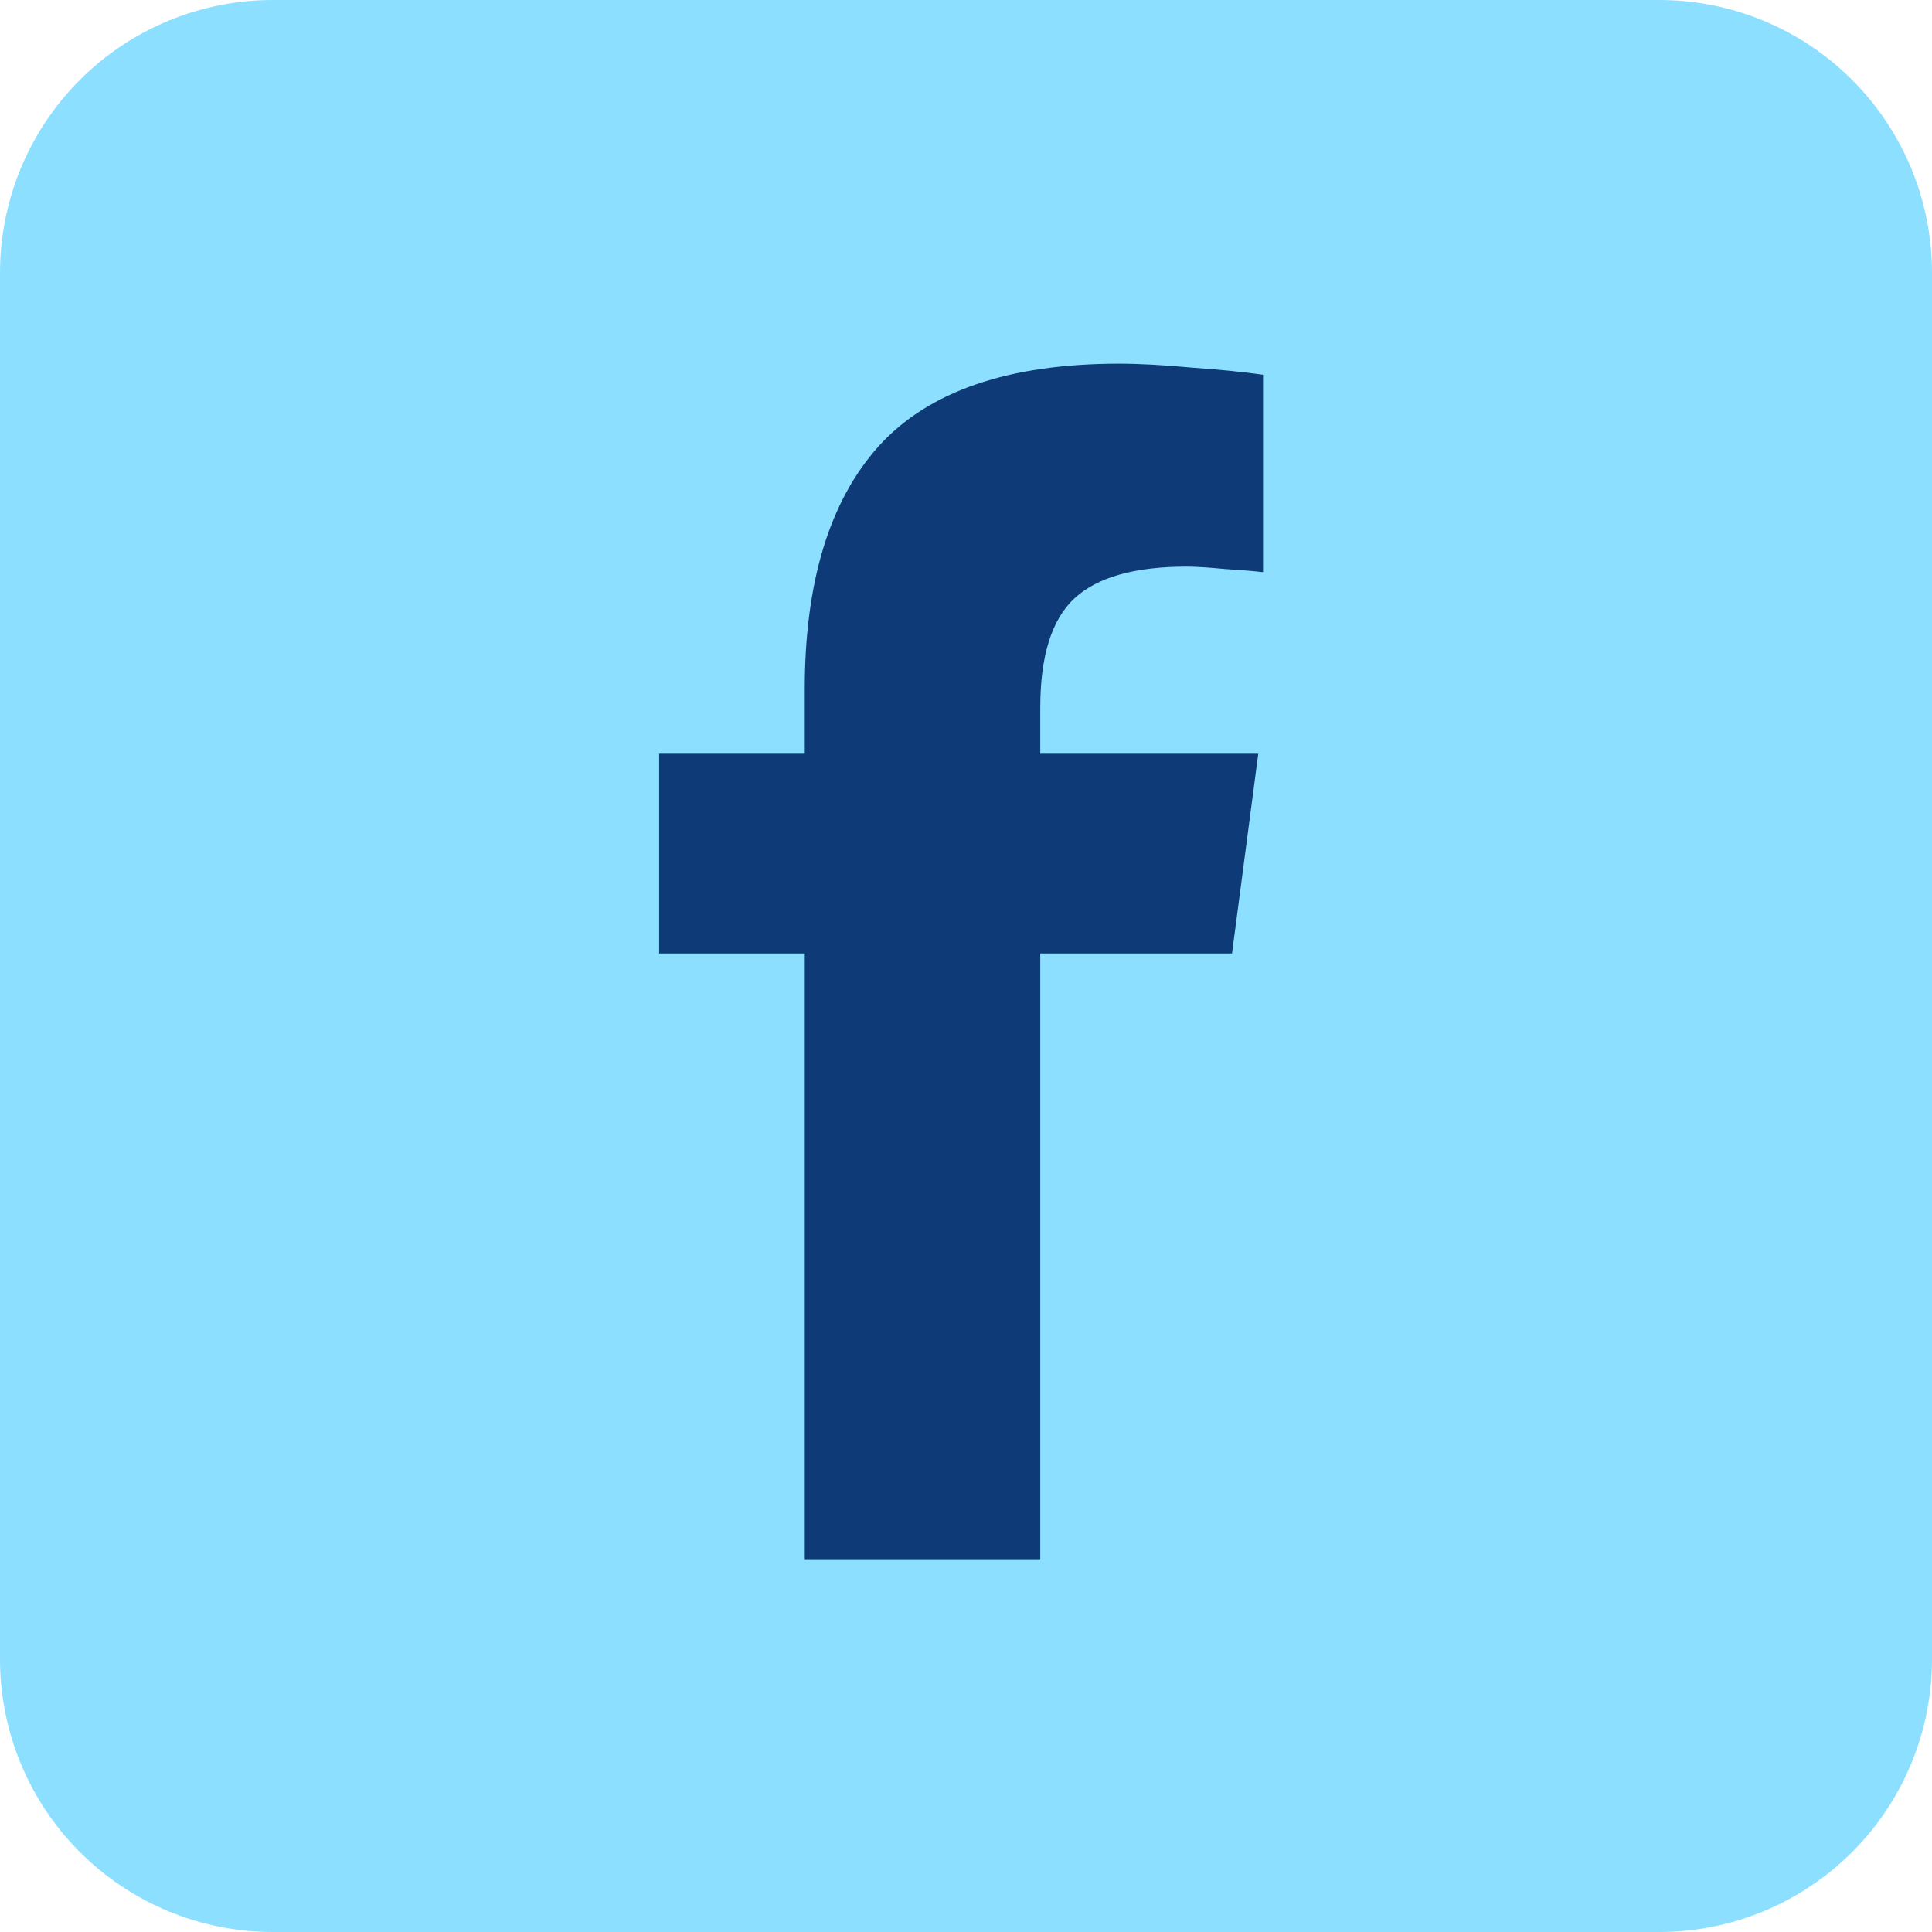
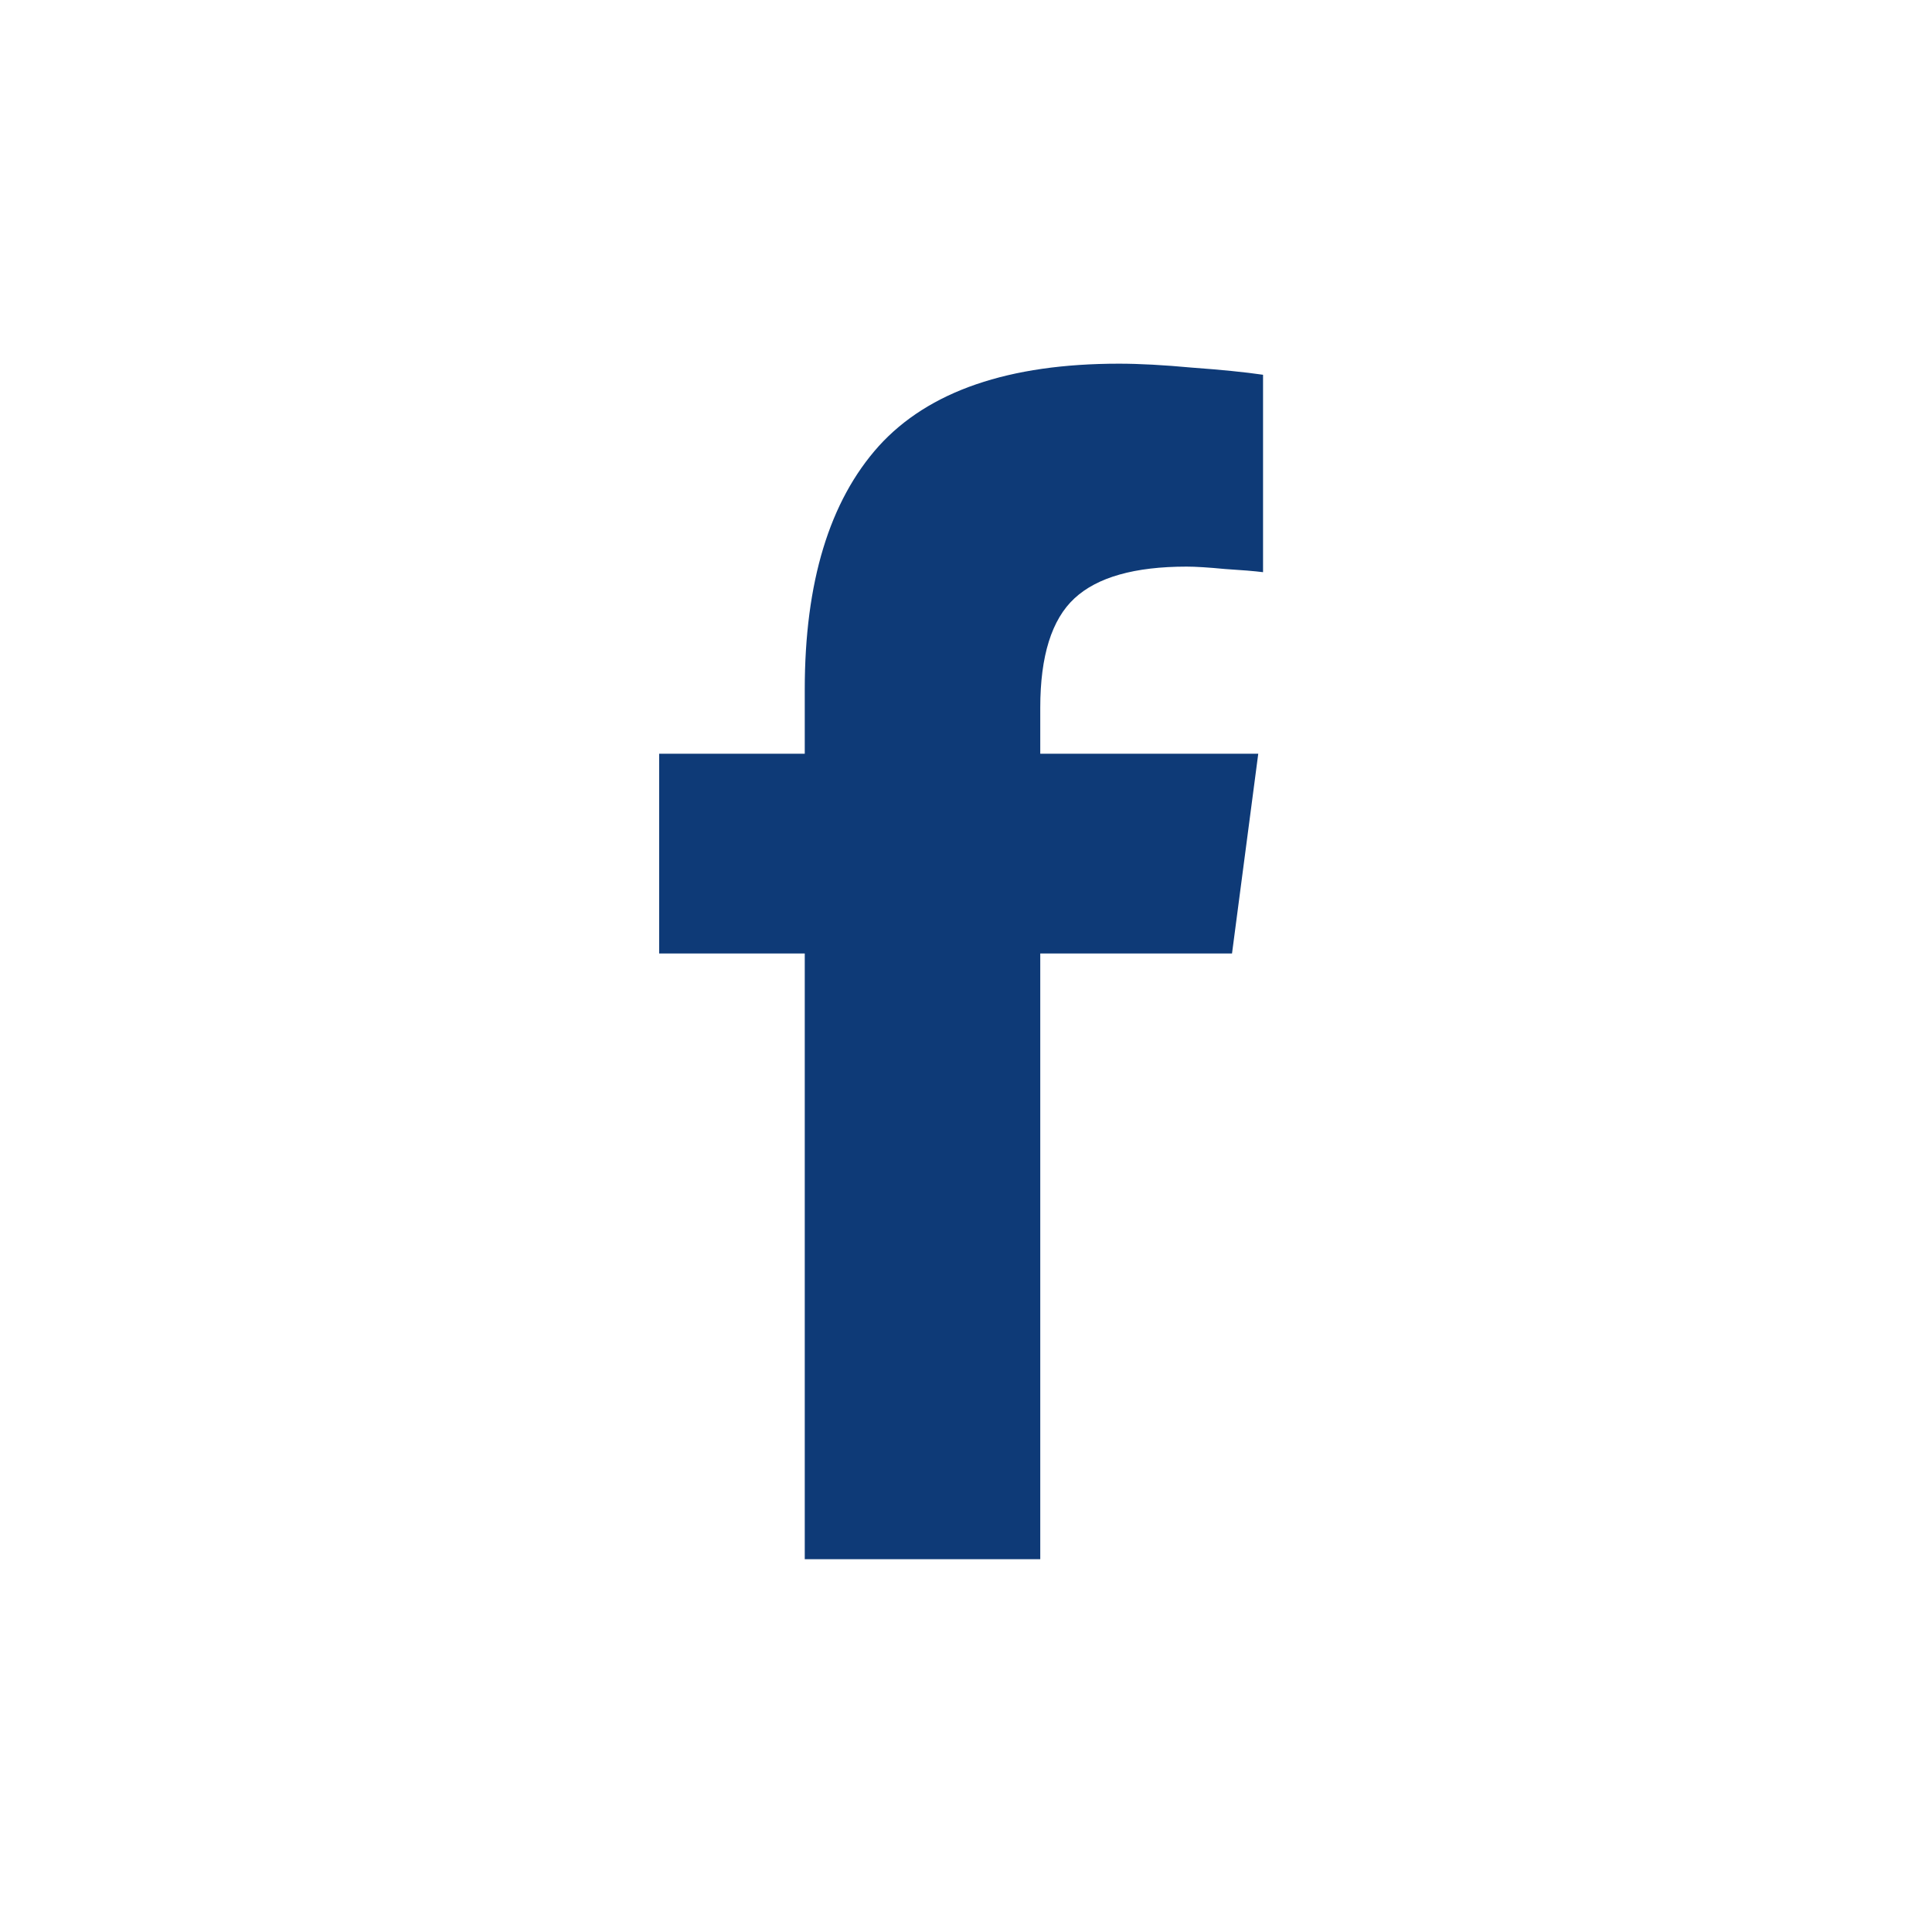
<svg xmlns="http://www.w3.org/2000/svg" width="500" zoomAndPan="magnify" viewBox="0 0 375 375" height="500" preserveAspectRatio="xMidYMid meet" version="1.2">
  <defs>
    <clipPath id="10bbe12d71">
      <path d="M 52.941 0 L 322.059 0 C 323.793 0 325.523 0.086 327.246 0.254 C 328.973 0.426 330.688 0.68 332.387 1.016 C 334.086 1.355 335.77 1.777 337.426 2.281 C 339.086 2.781 340.715 3.367 342.32 4.031 C 343.922 4.695 345.484 5.434 347.016 6.25 C 348.543 7.07 350.031 7.957 351.473 8.922 C 352.914 9.887 354.305 10.918 355.645 12.016 C 356.984 13.117 358.27 14.281 359.492 15.508 C 360.719 16.73 361.883 18.016 362.984 19.355 C 364.082 20.695 365.113 22.086 366.078 23.527 C 367.043 24.969 367.93 26.457 368.75 27.984 C 369.566 29.516 370.305 31.078 370.969 32.68 C 371.633 34.285 372.219 35.914 372.719 37.574 C 373.223 39.23 373.645 40.914 373.984 42.613 C 374.32 44.312 374.574 46.027 374.746 47.754 C 374.914 49.477 375 51.207 375 52.941 L 375 322.059 C 375 323.793 374.914 325.523 374.746 327.246 C 374.574 328.973 374.32 330.688 373.984 332.387 C 373.645 334.086 373.223 335.77 372.719 337.426 C 372.219 339.086 371.633 340.715 370.969 342.32 C 370.305 343.922 369.566 345.484 368.75 347.016 C 367.93 348.543 367.043 350.031 366.078 351.473 C 365.113 352.914 364.082 354.305 362.984 355.645 C 361.883 356.984 360.719 358.27 359.492 359.492 C 358.27 360.719 356.984 361.883 355.645 362.984 C 354.305 364.082 352.914 365.113 351.473 366.078 C 350.031 367.043 348.543 367.93 347.016 368.75 C 345.484 369.566 343.922 370.305 342.32 370.969 C 340.715 371.633 339.086 372.219 337.426 372.719 C 335.77 373.223 334.086 373.645 332.387 373.984 C 330.688 374.32 328.973 374.574 327.246 374.746 C 325.523 374.914 323.793 375 322.059 375 L 52.941 375 C 51.207 375 49.477 374.914 47.754 374.746 C 46.027 374.574 44.312 374.32 42.613 373.984 C 40.914 373.645 39.23 373.223 37.574 372.719 C 35.914 372.219 34.285 371.633 32.68 370.969 C 31.078 370.305 29.516 369.566 27.984 368.75 C 26.457 367.93 24.969 367.043 23.527 366.078 C 22.086 365.113 20.695 364.082 19.355 362.984 C 18.016 361.883 16.73 360.719 15.508 359.492 C 14.281 358.27 13.117 356.984 12.016 355.645 C 10.918 354.305 9.887 352.914 8.922 351.473 C 7.957 350.031 7.07 348.543 6.25 347.016 C 5.434 345.484 4.695 343.922 4.031 342.32 C 3.367 340.715 2.781 339.086 2.281 337.426 C 1.777 335.77 1.355 334.086 1.016 332.387 C 0.68 330.688 0.426 328.973 0.254 327.246 C 0.086 325.523 0 323.793 0 322.059 L 0 52.941 C 0 51.207 0.086 49.477 0.254 47.754 C 0.426 46.027 0.68 44.312 1.016 42.613 C 1.355 40.914 1.777 39.23 2.281 37.574 C 2.781 35.914 3.367 34.285 4.031 32.68 C 4.695 31.078 5.434 29.516 6.25 27.984 C 7.07 26.457 7.957 24.969 8.922 23.527 C 9.887 22.086 10.918 20.695 12.016 19.355 C 13.117 18.016 14.281 16.73 15.508 15.508 C 16.73 14.281 18.016 13.117 19.355 12.016 C 20.695 10.918 22.086 9.887 23.527 8.922 C 24.969 7.957 26.457 7.07 27.984 6.25 C 29.516 5.434 31.078 4.695 32.68 4.031 C 34.285 3.367 35.914 2.781 37.574 2.281 C 39.23 1.777 40.914 1.355 42.613 1.016 C 44.312 0.68 46.027 0.426 47.754 0.254 C 49.477 0.086 51.207 0 52.941 0 Z M 52.941 0 " />
    </clipPath>
  </defs>
  <g id="0d8bc1a335">
    <g clip-rule="nonzero" clip-path="url(#10bbe12d71)">
-       <rect x="0" width="375" y="0" height="375" style="fill:#8ddfff;fill-opacity:1;stroke:none;" />
-     </g>
+       </g>
    <path style=" stroke:none;fill-rule:nonzero;fill:#0e3a77;fill-opacity:1;" d="M 201.914 302.637 L 156.203 302.637 L 156.203 185.074 L 127.941 185.074 L 127.941 146.297 L 156.203 146.297 L 156.203 133.832 C 156.203 113.008 160.988 97.262 170.566 86.59 C 180.242 75.922 195.789 70.59 217.203 70.59 C 221.113 70.59 225.852 70.844 231.41 71.359 C 237.074 71.77 241.656 72.23 245.156 72.742 L 245.156 111.059 C 243.508 110.852 241.035 110.648 237.742 110.441 C 234.551 110.137 232.078 109.98 230.328 109.98 C 220.238 109.98 212.98 112.031 208.555 116.137 C 204.129 120.238 201.914 127.316 201.914 137.371 L 201.914 146.297 L 244.227 146.297 L 239.133 185.074 L 201.914 185.074 Z M 201.914 302.637 " />
  </g>
</svg>